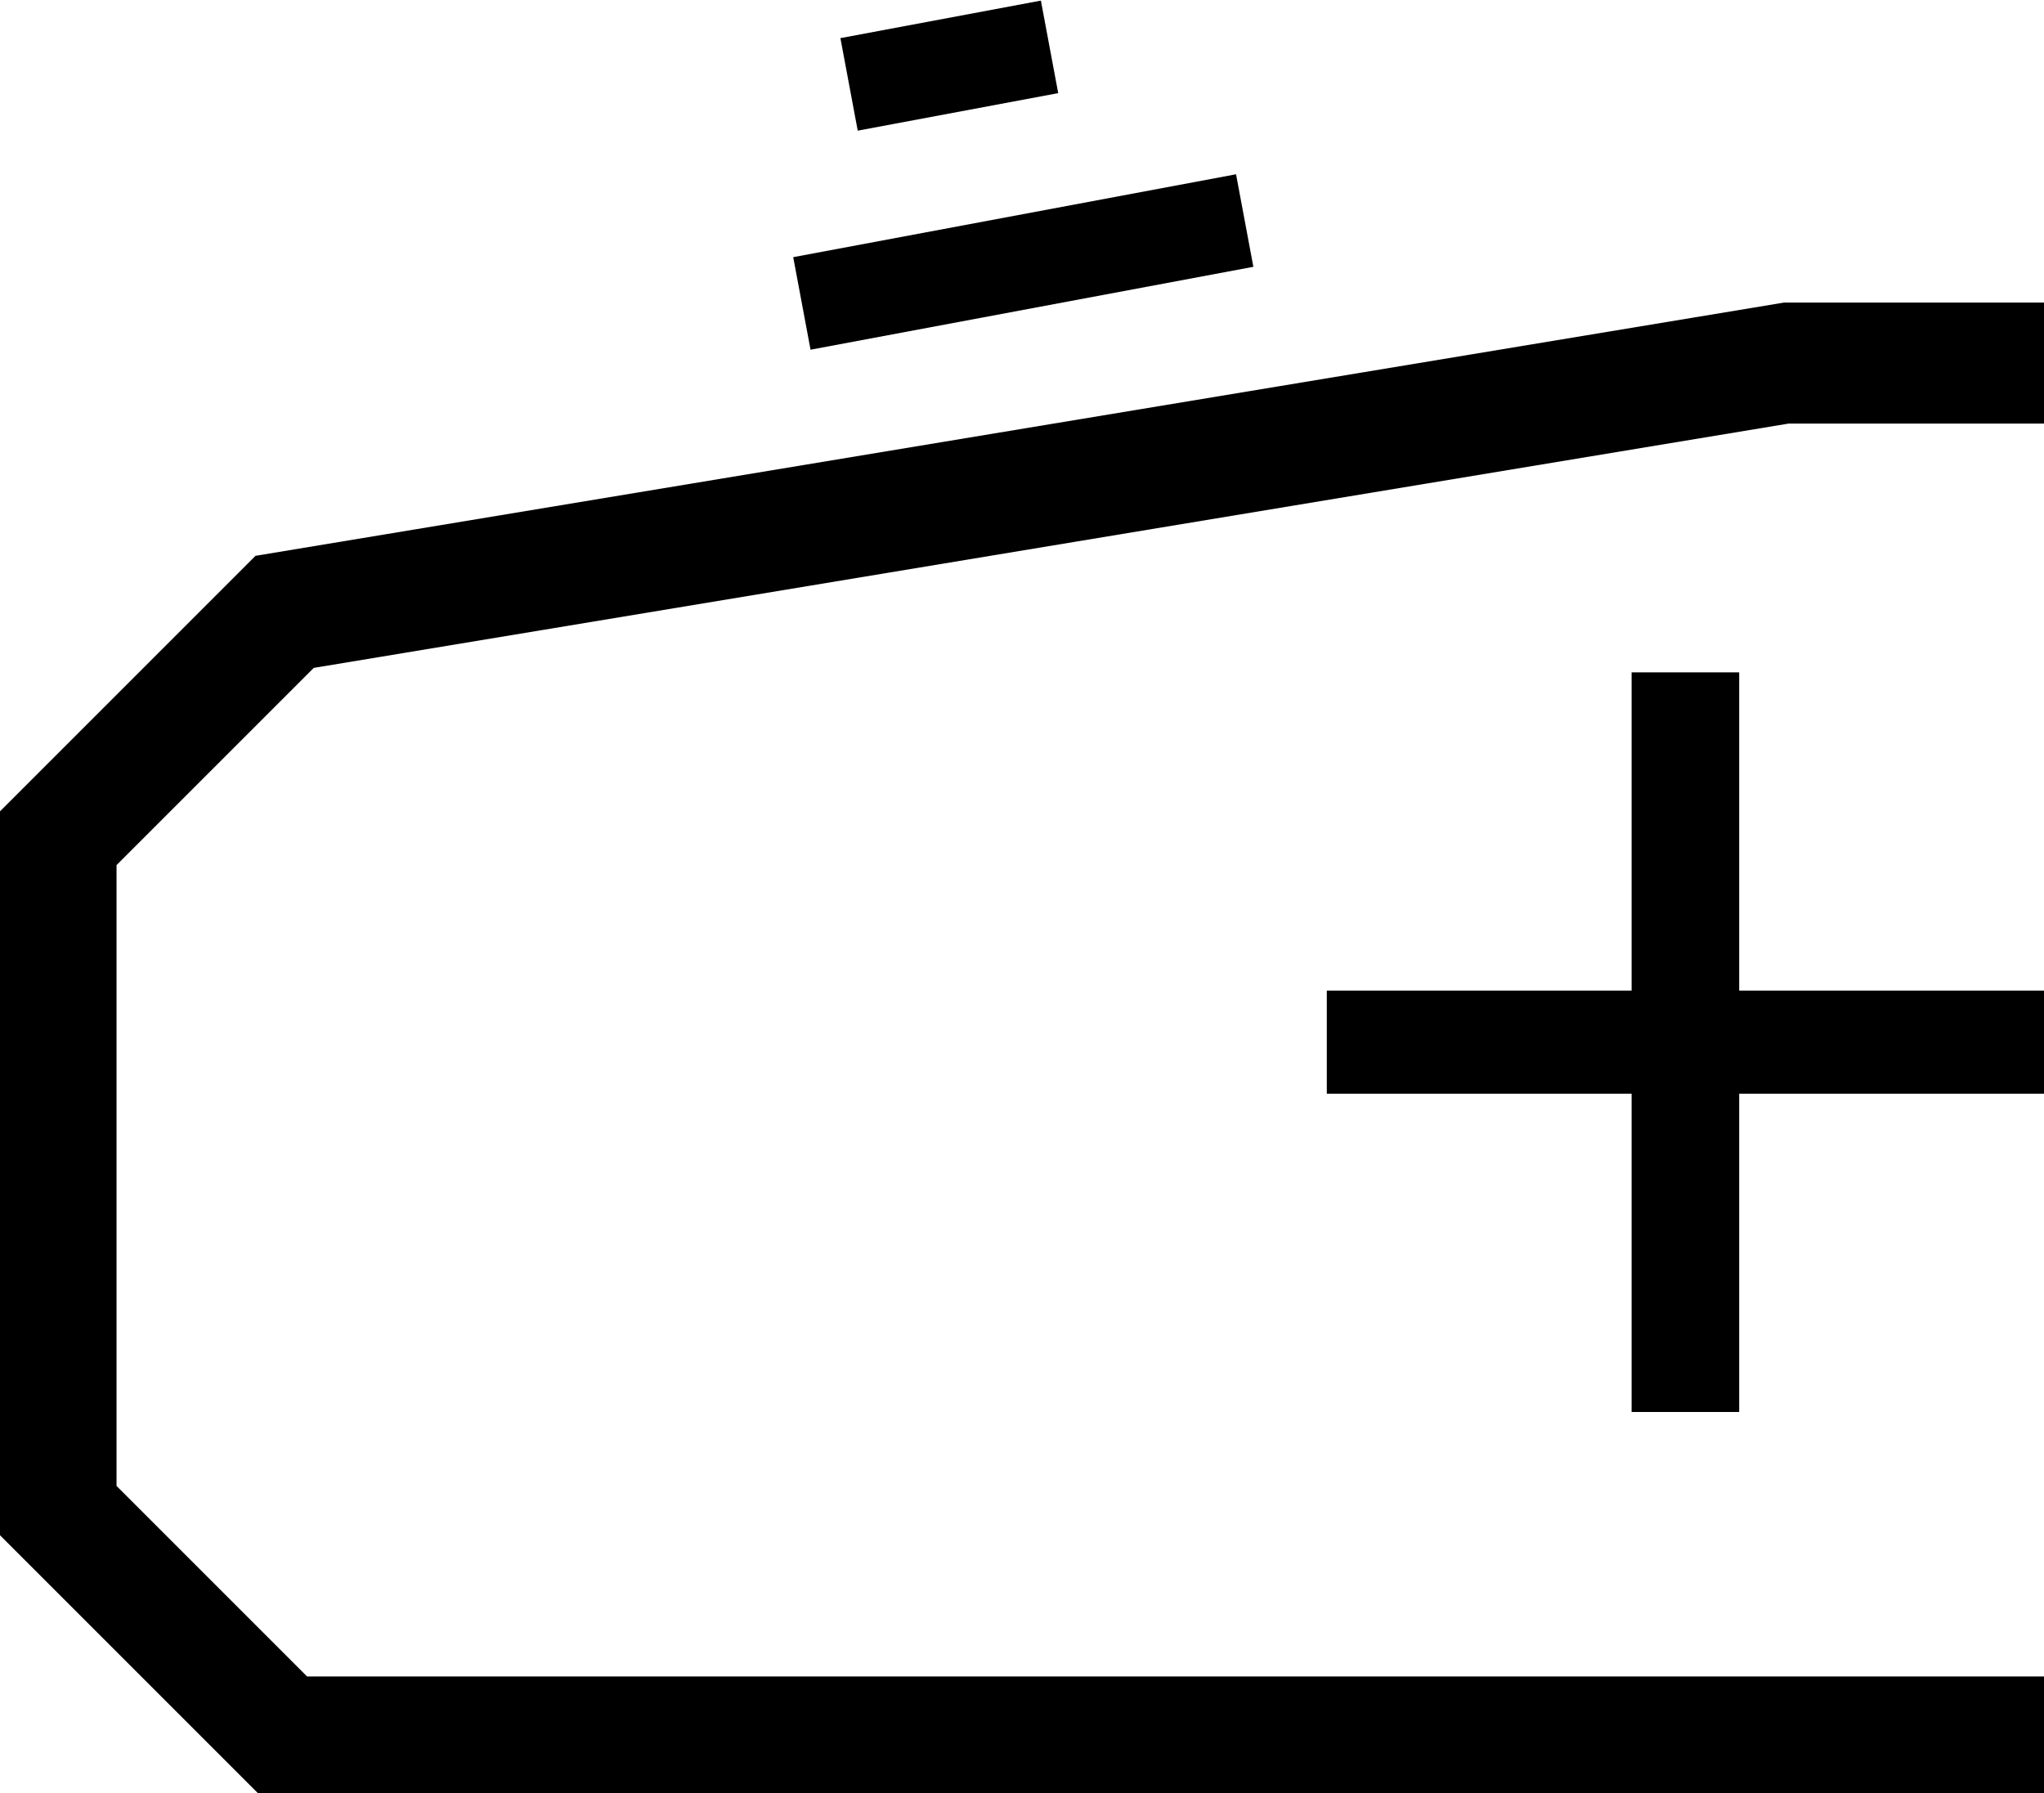
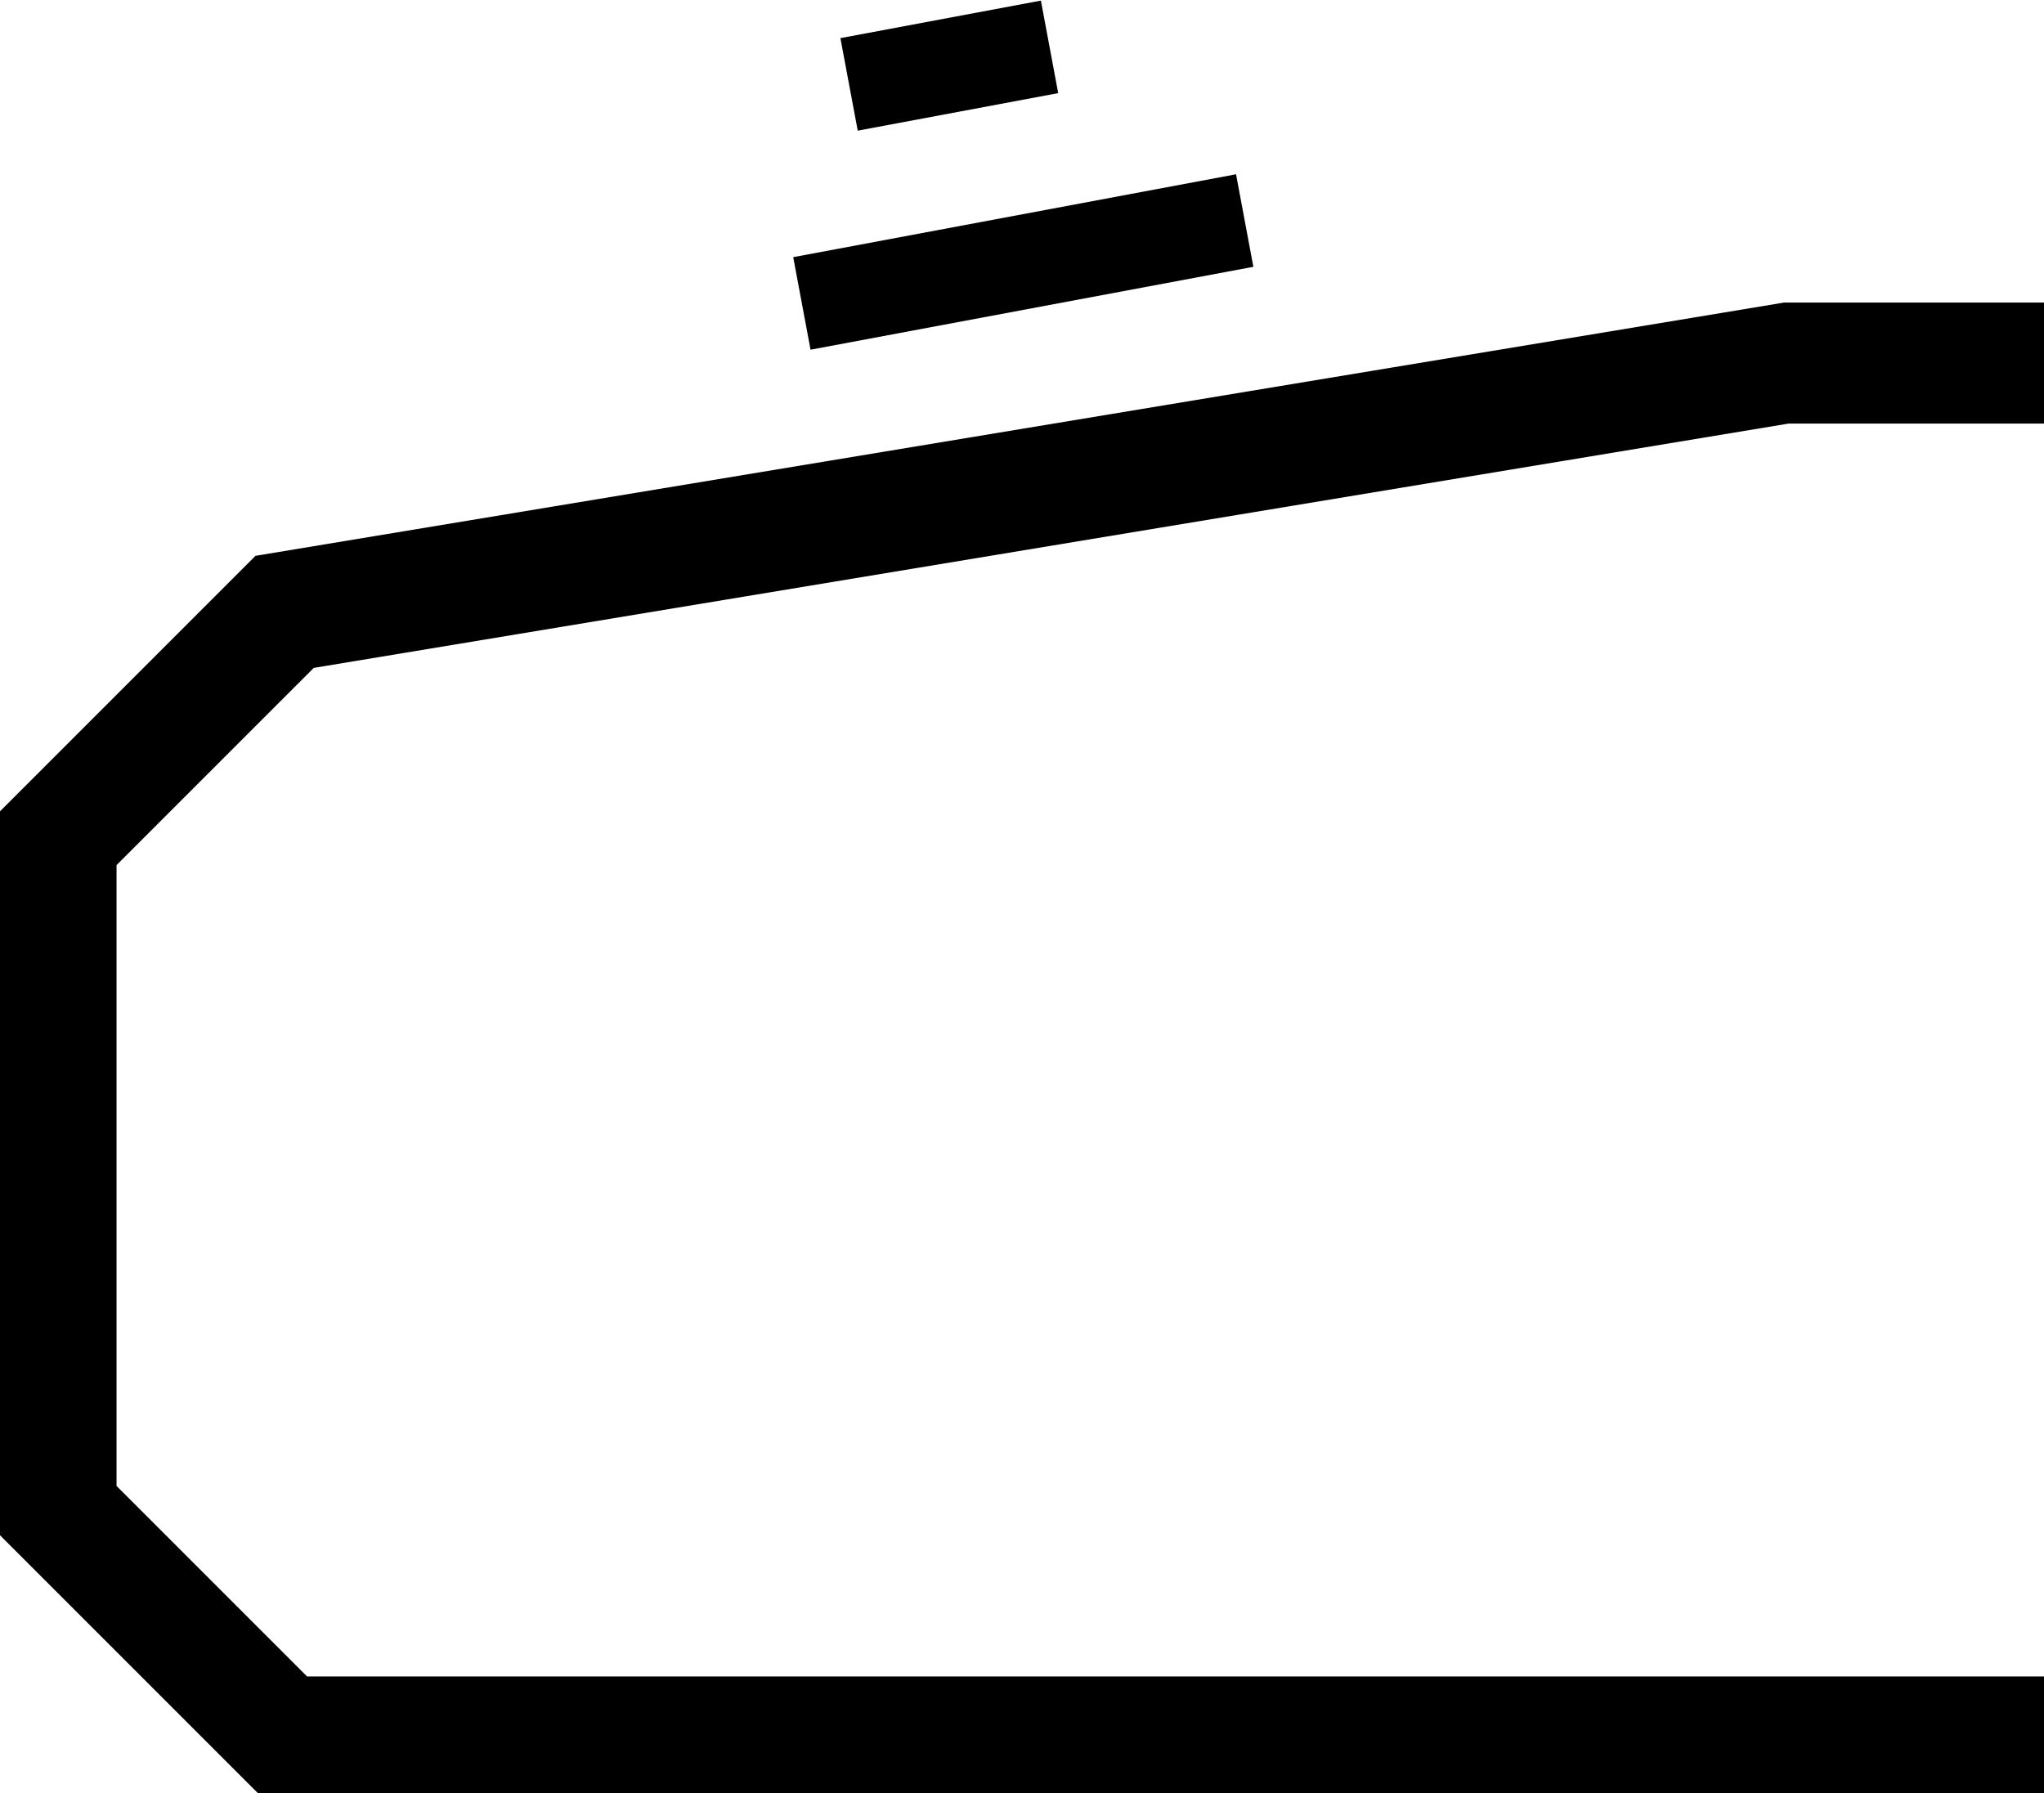
<svg xmlns="http://www.w3.org/2000/svg" version="1.1" id="Layer_1" x="0px" y="0px" viewBox="0 0 91.2 80" style="enable-background:new 0 0 91.2 80;" xml:space="preserve">
  <style type="text/css">
	.st9{fill:#000000;}
</style>
  <g>
    <polygon class="st9" points="91.3,74.8 91.3,80 11.5,80 0,68.5 0,36.2 11.4,24.8 79.6,13.5 91.2,13.5 91.2,18.9 79.8,18.9 14,29.8    5.2,38.6 5.2,66.3 13.7,74.8  " />
    <rect x="35.6" y="9.6" transform="matrix(0.983 -0.184 0.184 0.983 -1.369 8.588)" class="st9" width="20.1" height="4.2" />
    <rect x="37.8" y="0.8" transform="matrix(0.983 -0.184 0.184 0.983 0.193 7.87)" class="st9" width="9.1" height="4.2" />
-     <polygon class="st9" points="77.6,44.2 77.6,30 72.8,30 72.8,44.2 59.2,44.2 59.2,48.8 72.8,48.8 72.8,63 77.6,63 77.6,48.8    91.2,48.8 91.2,44.2  " />
  </g>
</svg>